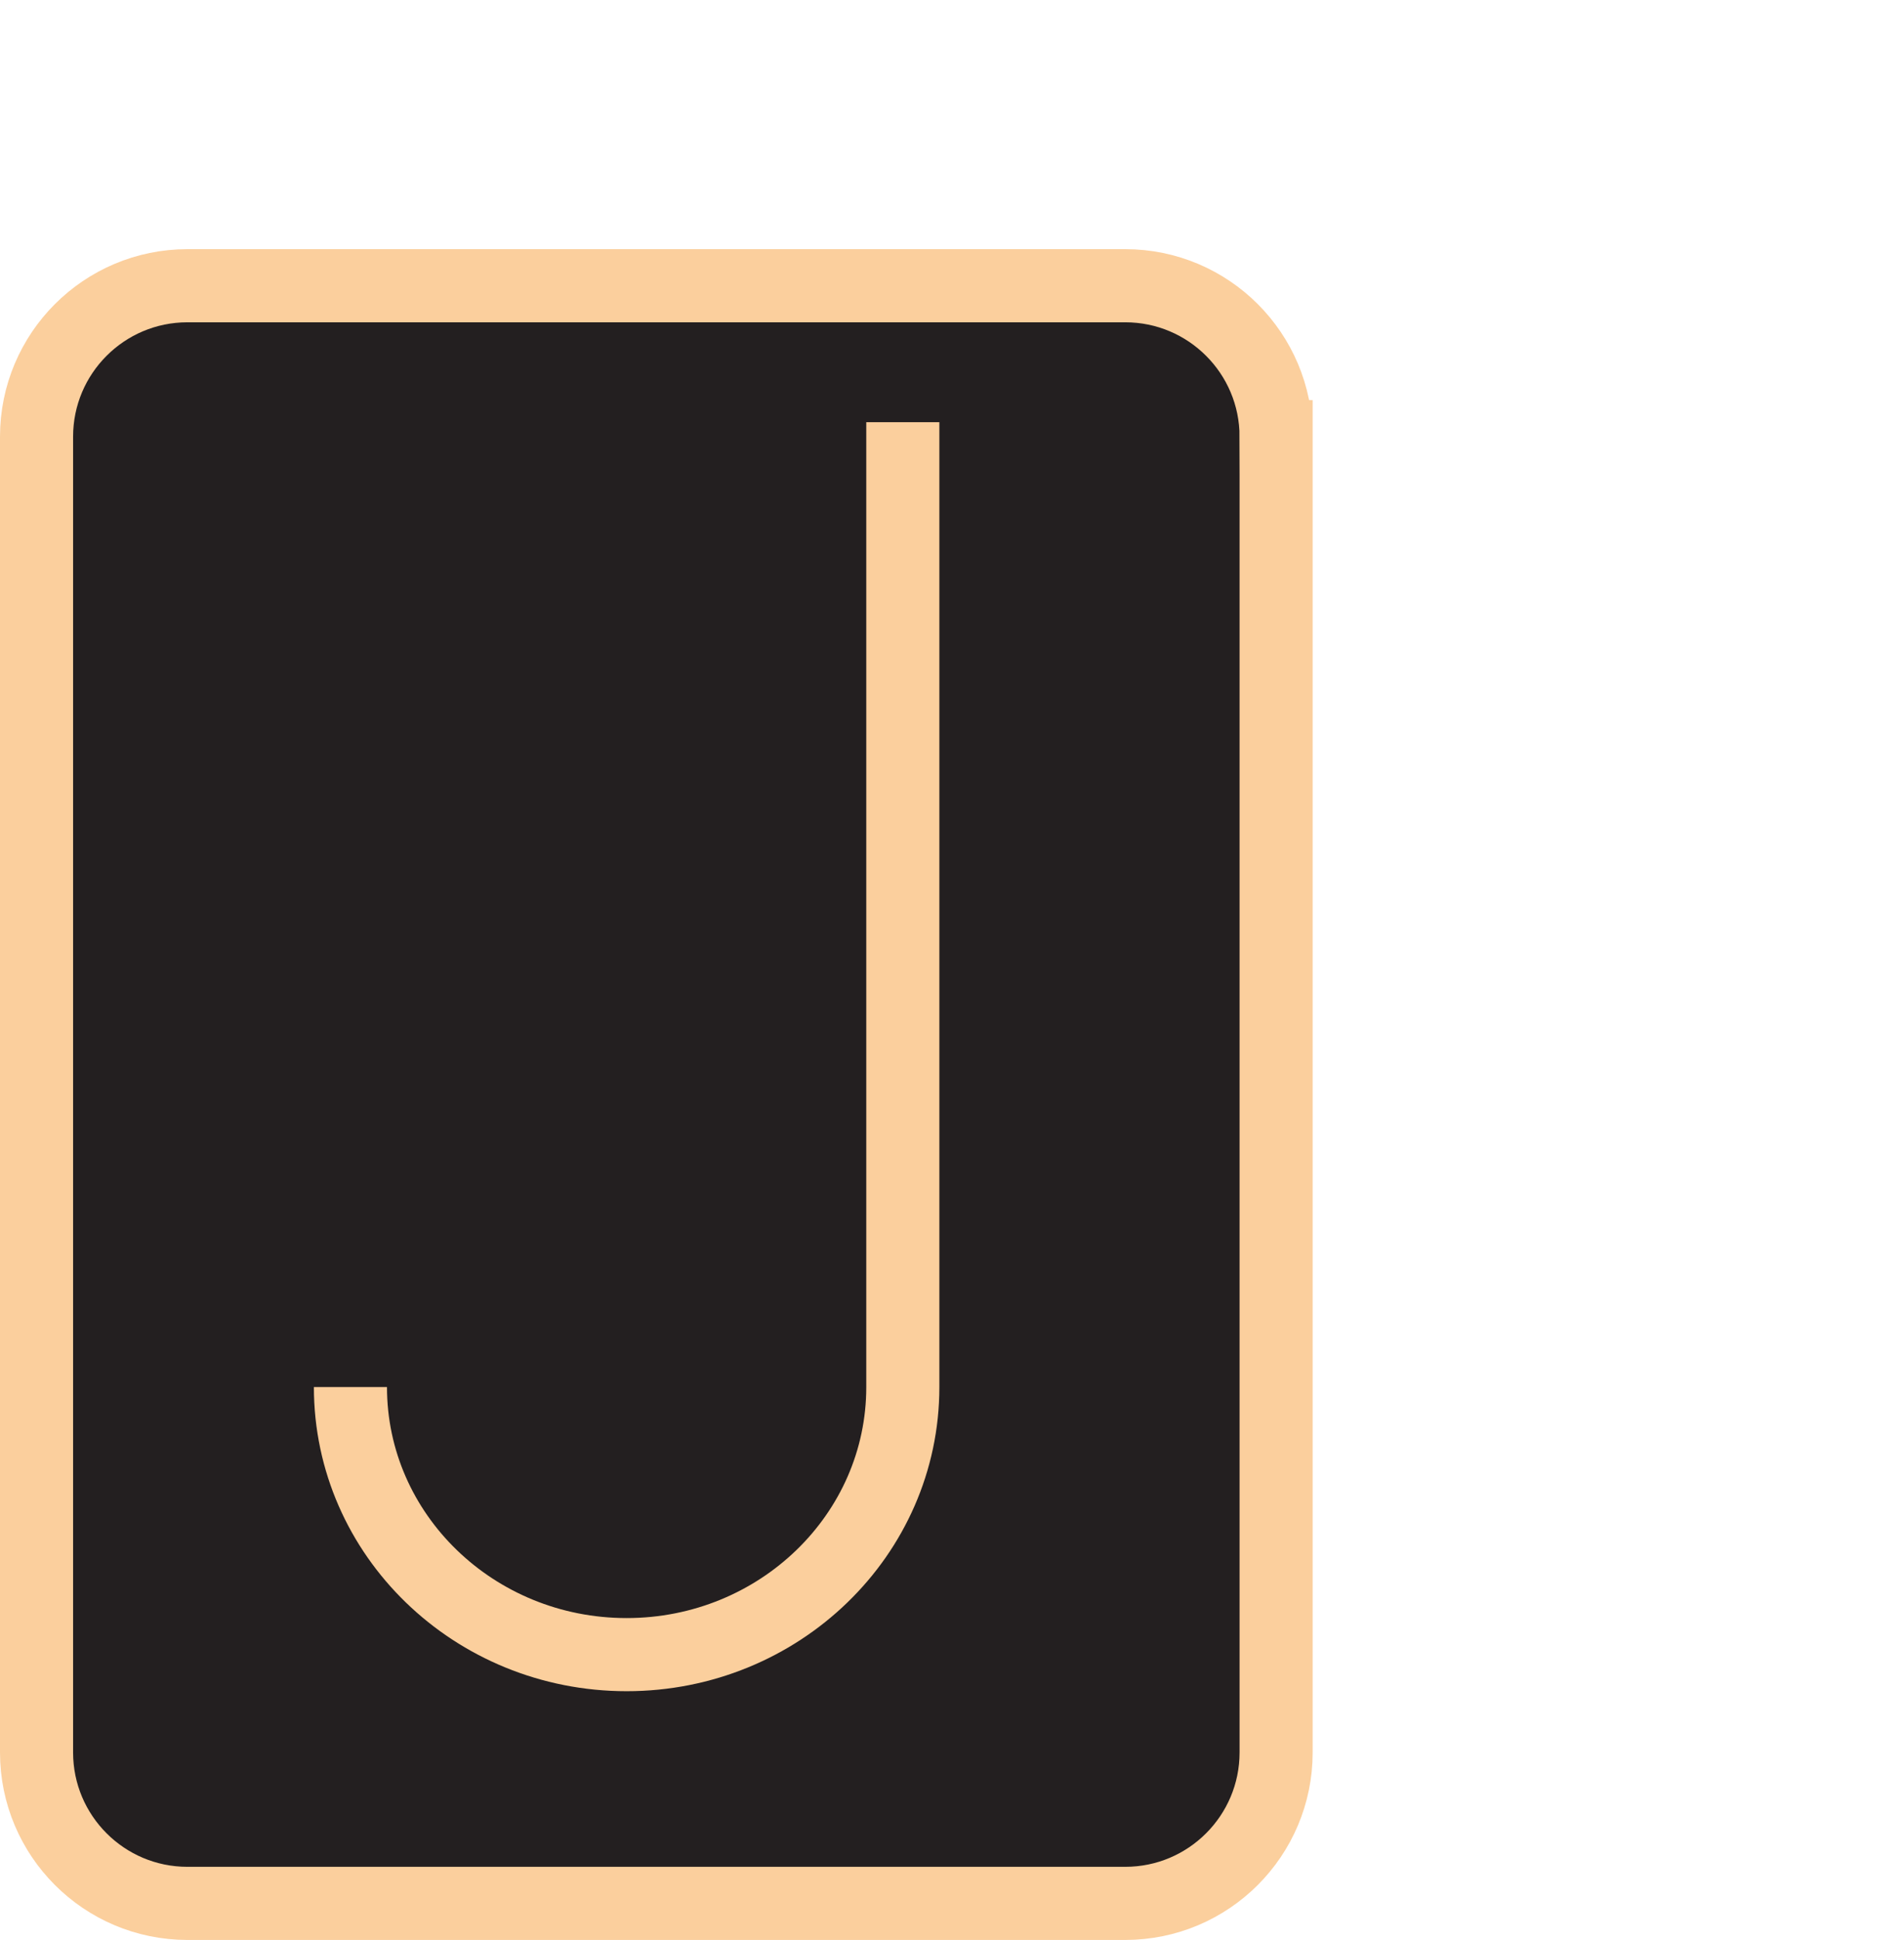
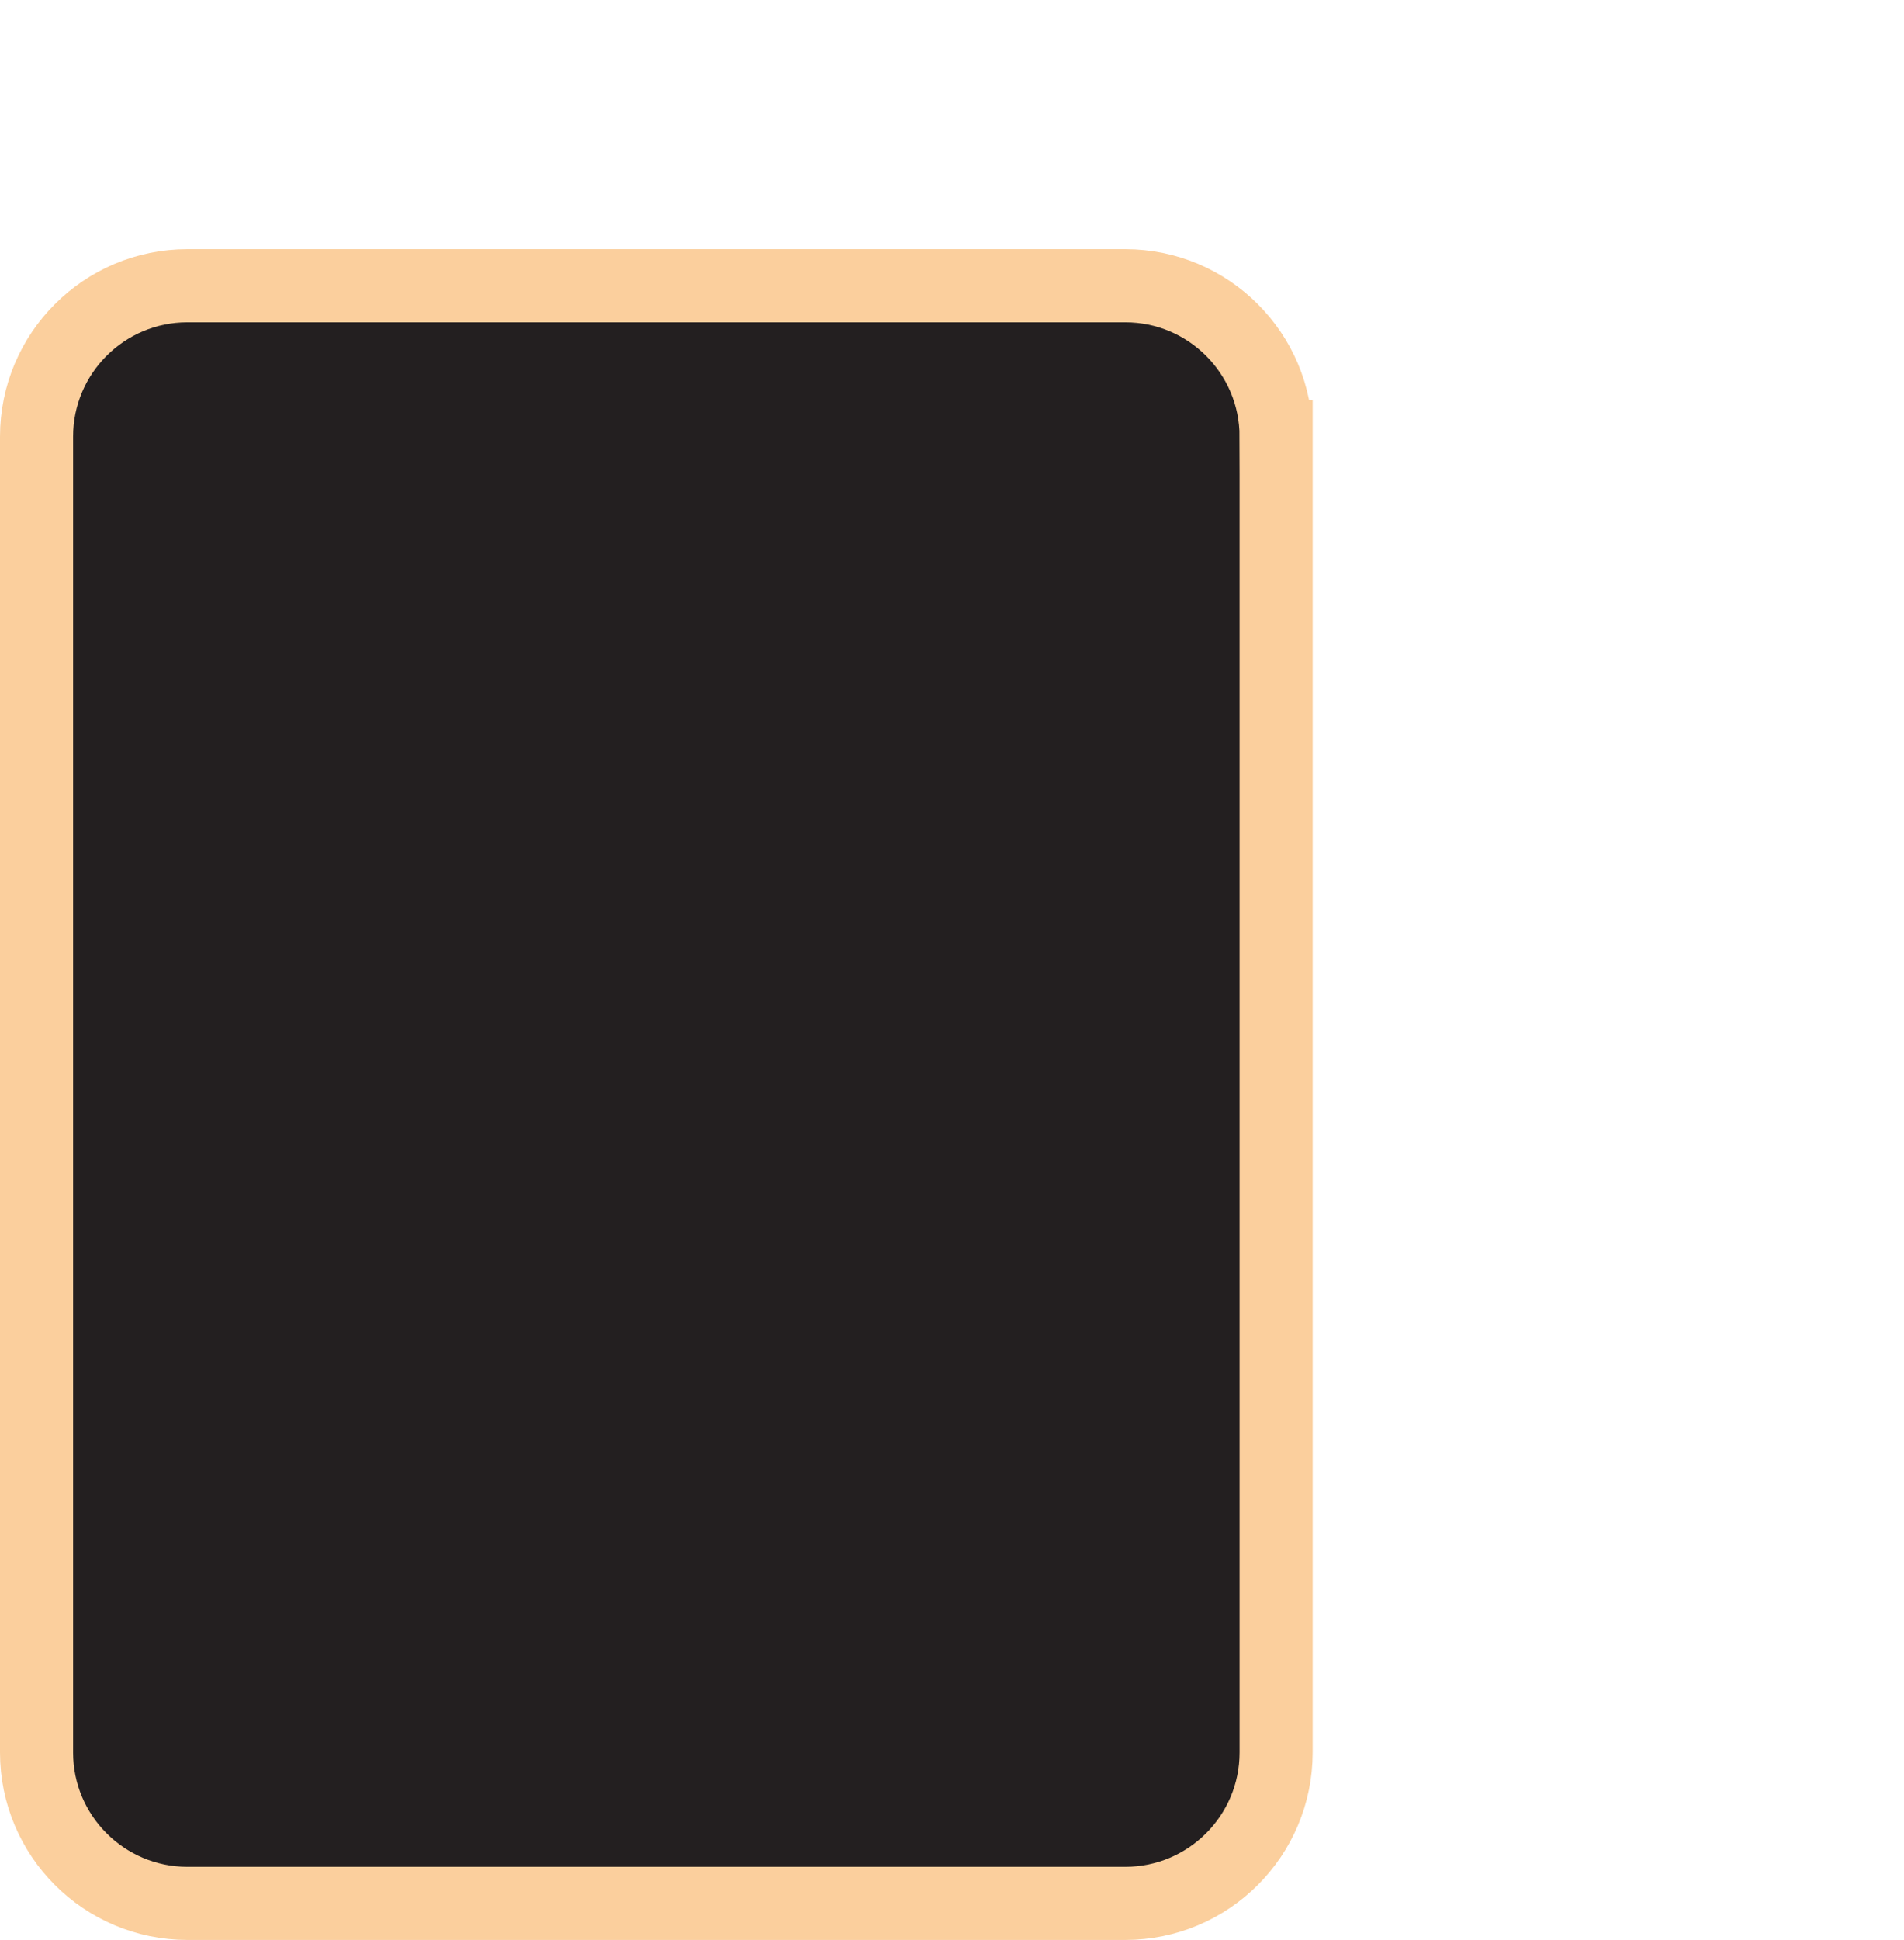
<svg xmlns="http://www.w3.org/2000/svg" data-bbox="3.5 27.35 118.71 154.84" viewBox="0 0 182.34 185.69" data-type="ugc">
  <g>
    <path fill="#231f20" stroke="#fbcf9d" stroke-miterlimit="10" stroke-width="7" d="M122.21 41.8v125.94c0 7.98-6.47 14.45-14.45 14.45H17.95c-7.98 0-14.45-6.47-14.45-14.45V41.8c0-7.98 6.47-14.45 14.45-14.45h89.81c7.98 0 14.45 6.47 14.45 14.45z" />
-     <path d="M33.56 132.77c0 14.14 11.84 25.61 26.45 25.61s26.45-11.47 26.45-25.61V40.41" fill="none" stroke="#fbcf9d" stroke-miterlimit="10" stroke-width="7" />
  </g>
</svg>